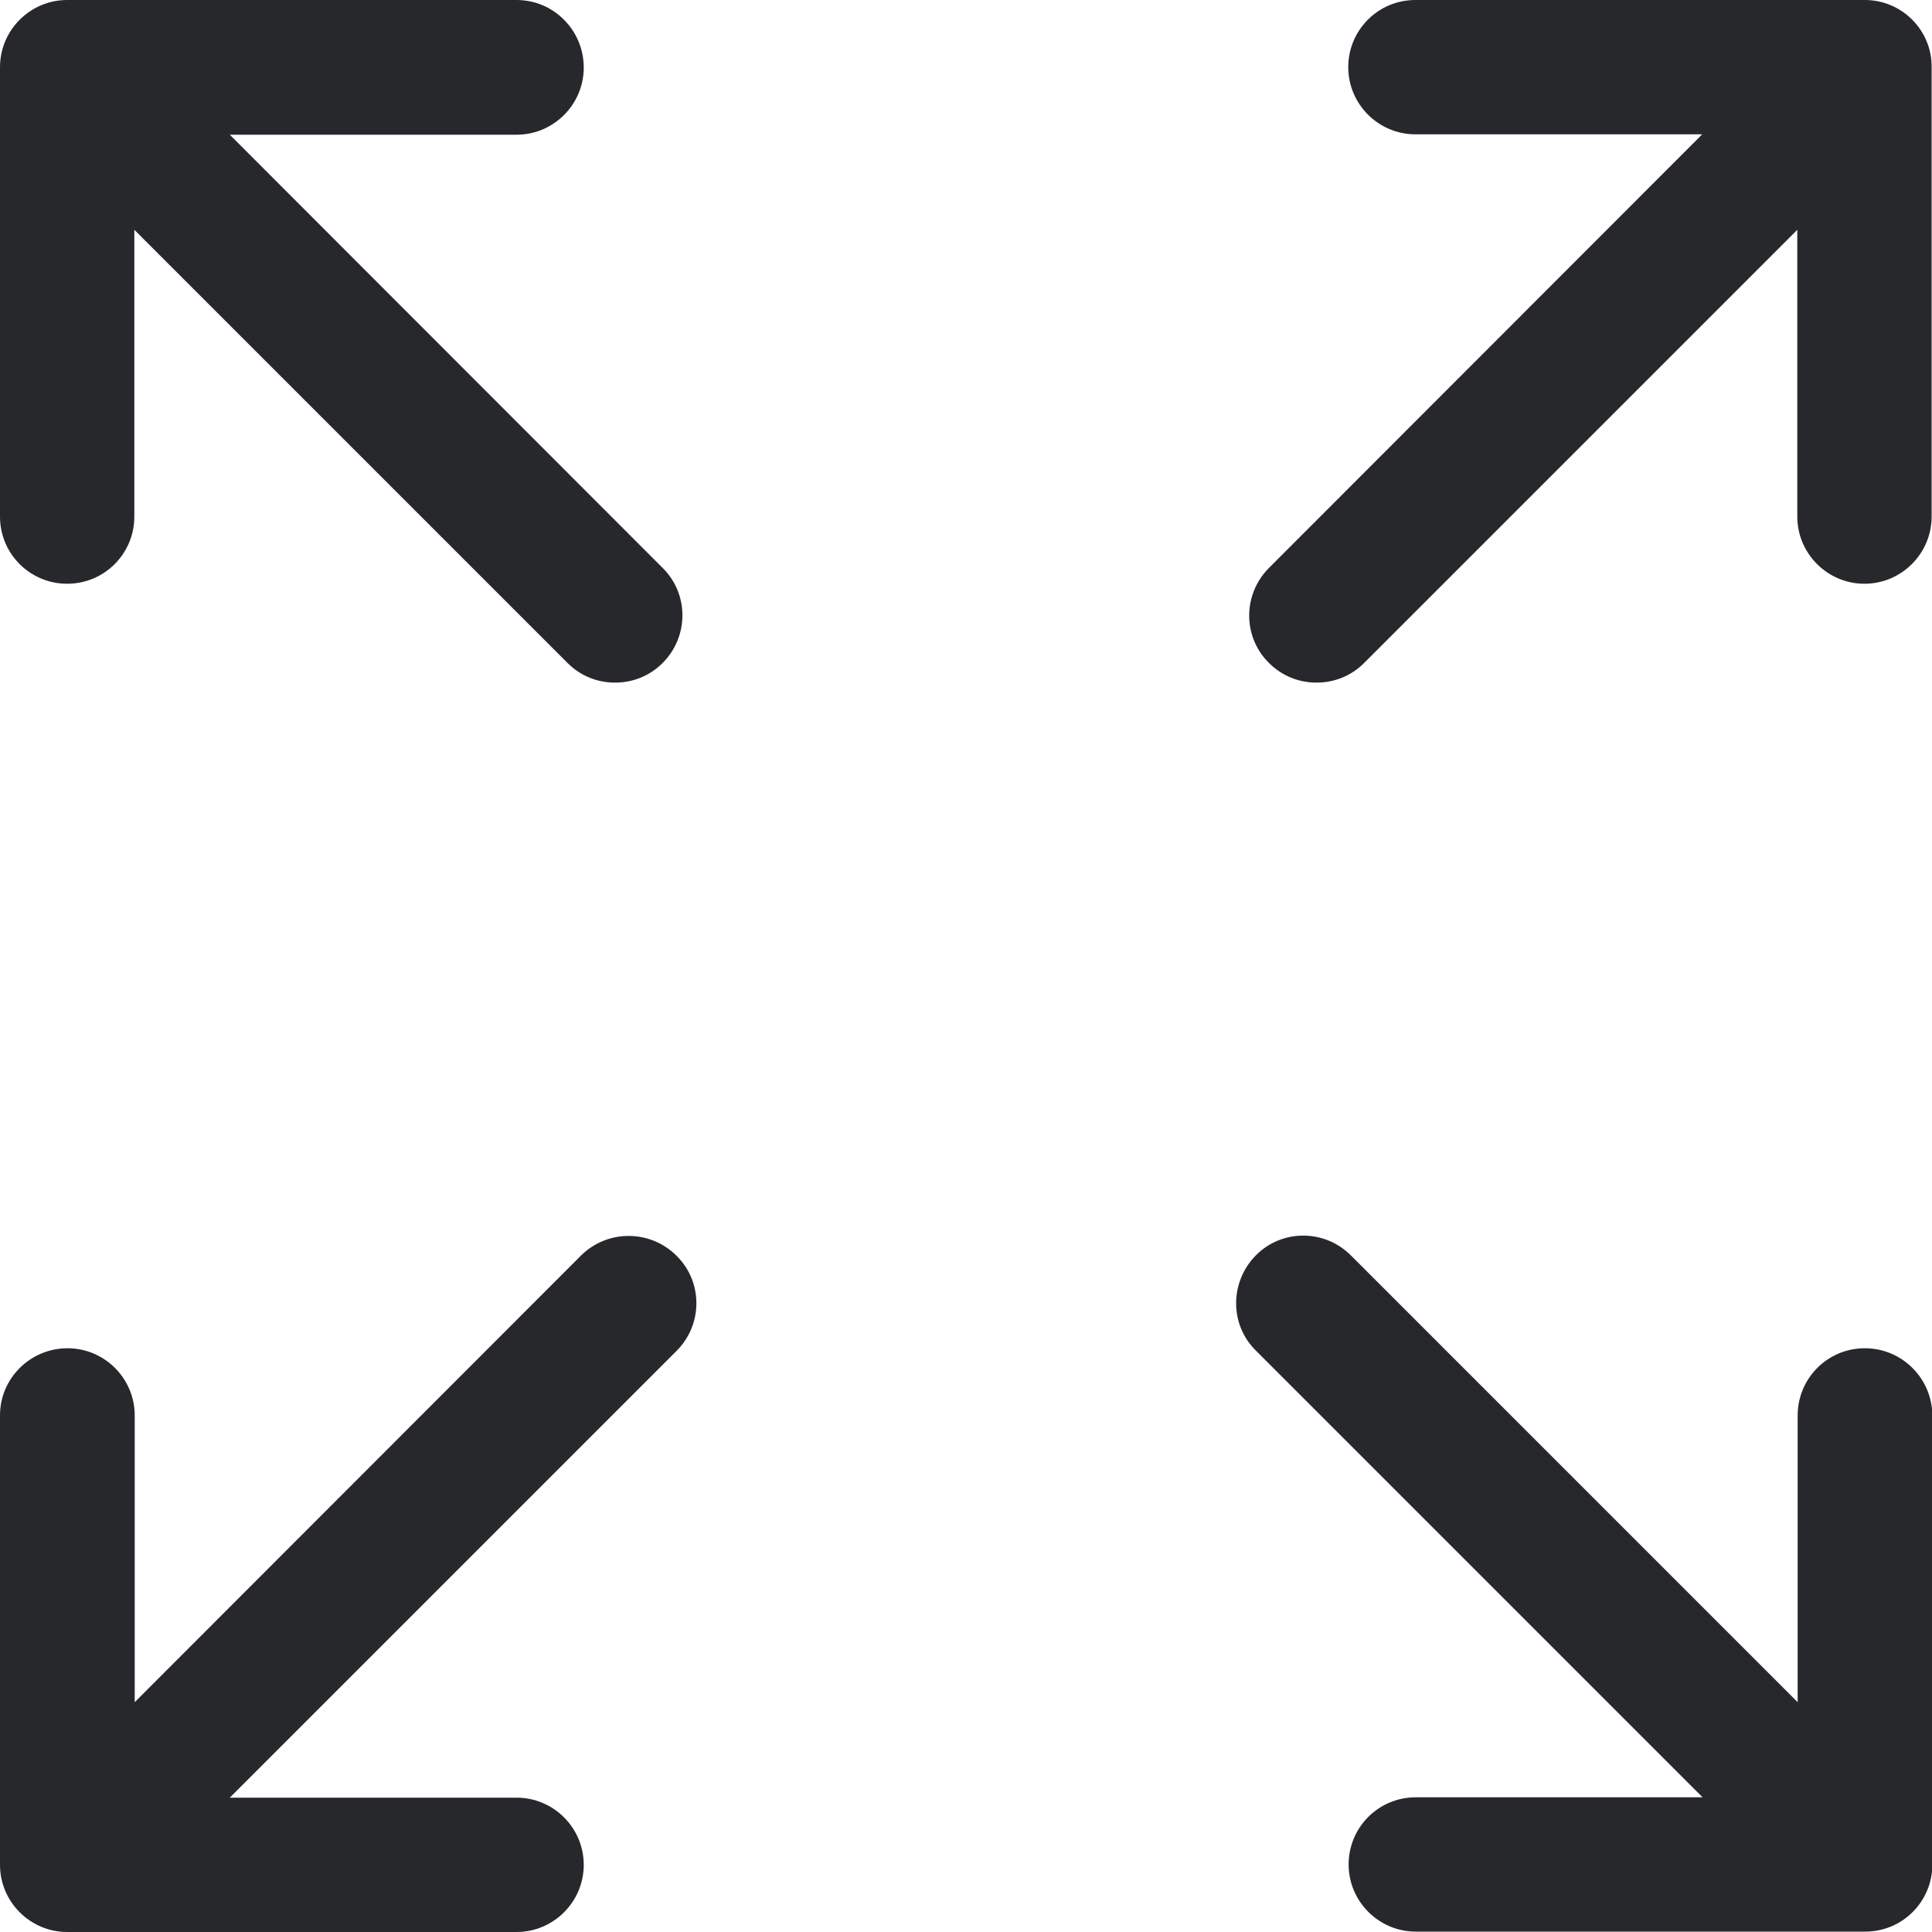
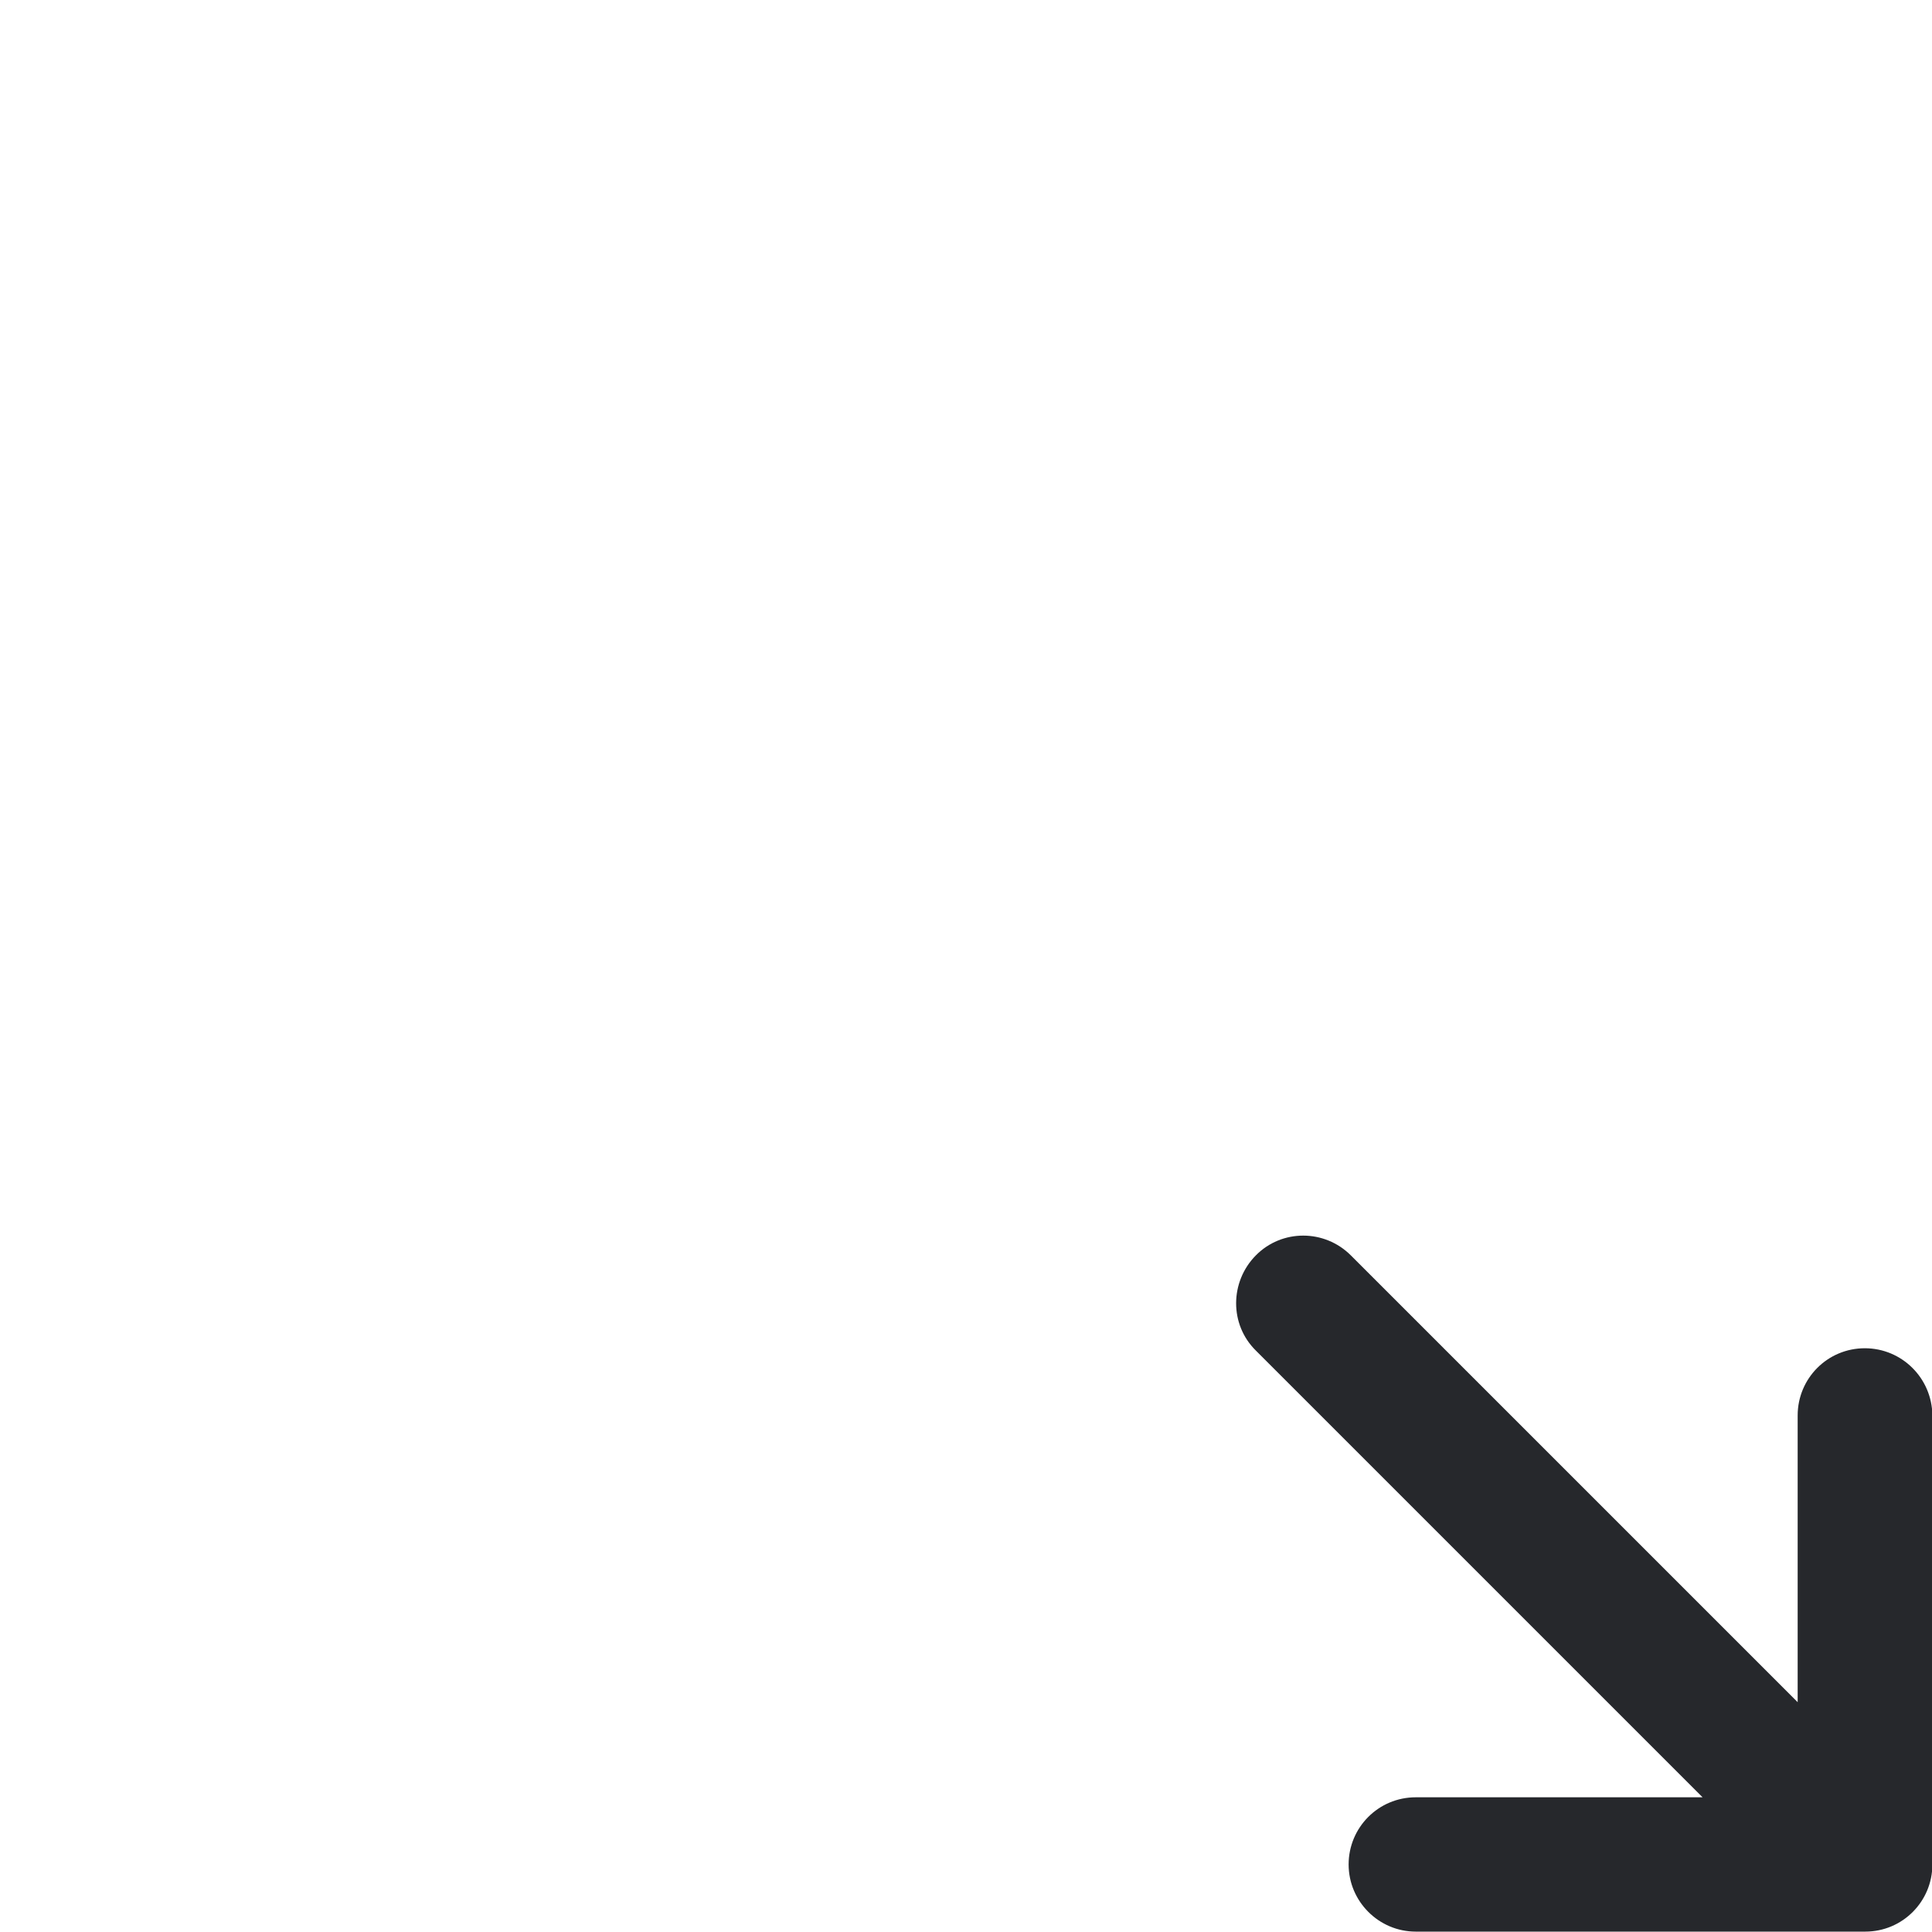
<svg xmlns="http://www.w3.org/2000/svg" version="1.1" id="Capa_1" x="0px" y="0px" viewBox="0 0 512 512" style="enable-background:new 0 0 512 512;" xml:space="preserve">
  <style type="text/css">
	.st0{fill:#26282C;}
</style>
  <g>
    <g>
-       <path class="st0" d="M17.8,154.7c9.9,0,17.8-8,17.8-17.8v-76l114.8,114.8c3.5,3.5,8,5.2,12.6,5.2c4.6,0,9.1-1.7,12.6-5.2    c7-7,7-18.3,0-25.2L60.9,35.7h76c9.8,0,17.8-8,17.8-17.8S146.8,0,136.9,0H17.8C8,0,0,8,0,17.8v119.1C0,146.8,8,154.7,17.8,154.7z" />
      <path class="st0" d="M494.2,357.3c-9.9,0-17.8,8-17.8,17.8v76L358,332.7c-7-7-18.3-7-25.2,0s-7,18.3,0,25.2l118.4,118.4h-76    c-9.9,0-17.8,8-17.8,17.8c0,9.8,8,17.8,17.8,17.8h119.1c9.9,0,17.8-8,17.8-17.8V375.1C512,365.2,504,357.3,494.2,357.3z" />
-       <path class="st0" d="M154,332.7L35.7,451.1v-76c0-9.8-8-17.8-17.8-17.8S0,365.2,0,375.1v119.1C0,504,8,512,17.8,512h119.1    c9.8,0,17.8-8,17.8-17.8c0-9.8-8-17.8-17.8-17.8h-76l118.4-118.4c7-7,7-18.3,0-25.2C172.3,325.8,161,325.8,154,332.7z" />
-       <path class="st0" d="M494.2,0H375.1c-9.9,0-17.8,8-17.8,17.8s8,17.8,17.8,17.8h76L336.3,150.5c-7,7-7,18.3,0,25.2    c3.5,3.5,8,5.2,12.6,5.2c4.6,0,9.1-1.7,12.6-5.2L476.3,60.9v76c0,9.8,8,17.8,17.8,17.8s17.8-8,17.8-17.8V17.8C512,8,504,0,494.2,0    z" />
    </g>
  </g>
</svg>